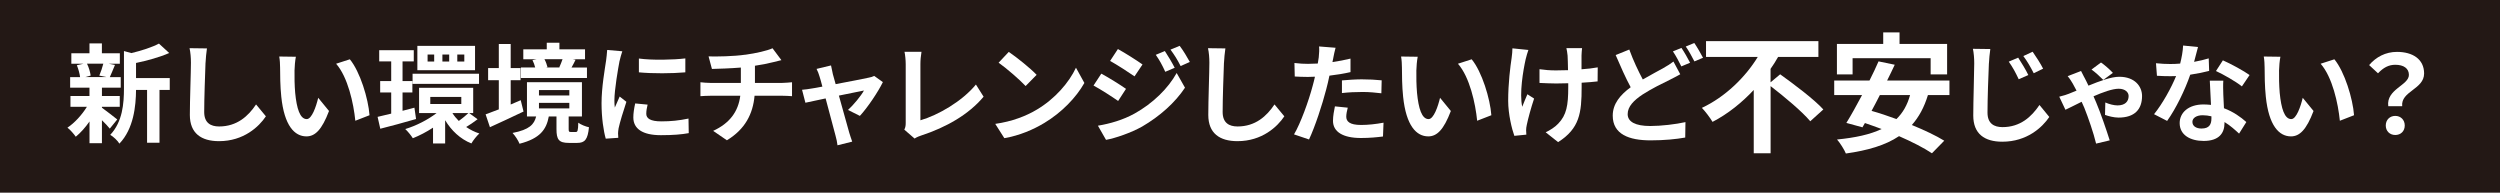
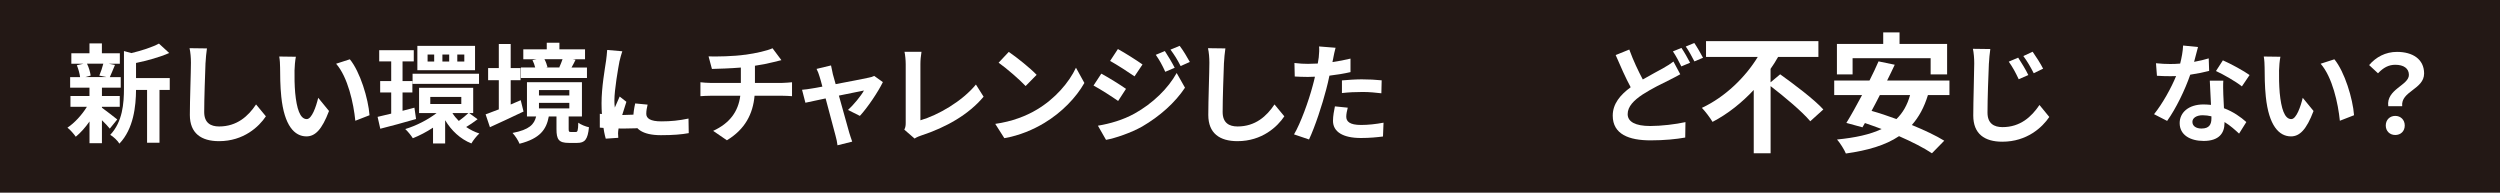
<svg xmlns="http://www.w3.org/2000/svg" id="_レイヤー_2" data-name="レイヤー 2" viewBox="0 0 648 49.94">
  <defs>
    <style>
      .cls-1 {
        fill: #231815;
      }

      .cls-2 {
        fill: #fff;
      }
    </style>
  </defs>
  <g id="_デザイン" data-name="デザイン">
    <g>
      <rect class="cls-1" y="0" width="648" height="49.94" />
      <g>
        <path class="cls-2" d="M26.41,27.91c1.01.7,3.33,2.55,3.98,3.05l-1.93,2.38c-.45-.56-1.23-1.4-2.04-2.18v5.96h-3.22v-5.63c-1.09,1.57-2.35,2.97-3.56,3.95-.5-.73-1.46-1.82-2.16-2.35,1.82-1.2,3.75-3.3,5.04-5.4h-4.26v-2.8h4.93v-2.16h-5.01v-2.74h2.58c-.11-.92-.45-2.13-.84-3.08l1.71-.39h-3.14v-2.72h4.7v-2.55h3.22v2.55h4.65v2.72h-2.88l1.62.31c-.5,1.2-.95,2.32-1.34,3.16h2.83v2.74h-4.87v2.16h4.62v2.8h-4.62v.22ZM22.55,16.51c.48.95.84,2.24.95,3.08l-1.4.39h5.49l-1.85-.39c.36-.84.81-2.13,1.04-3.08h-4.23ZM44,23.31h-2.66v13.69h-3.22v-13.69h-2.86c-.03,4.17-.62,10.08-4.31,13.92-.42-.73-1.62-1.88-2.38-2.27,3.22-3.42,3.56-8.18,3.56-12.04v-9.69l1.93.53c2.66-.64,5.43-1.54,7.14-2.46l2.66,2.44c-2.46,1.09-5.66,1.96-8.6,2.58v3.92h8.74v3.08Z" />
        <path class="cls-2" d="M53.27,16.26c-.11,3.02-.34,9.3-.34,12.77,0,2.83,1.68,3.75,3.86,3.75,4.62,0,7.56-2.66,9.58-5.71l2.55,3.08c-1.79,2.69-5.77,6.44-12.15,6.44-4.59,0-7.56-2.02-7.56-6.8,0-3.75.28-11.12.28-13.52,0-1.32-.11-2.66-.36-3.78l4.51.06c-.17,1.18-.31,2.6-.36,3.72Z" />
        <path class="cls-2" d="M76.34,18.13c-.03,1.82,0,3.92.17,5.94.39,4.03,1.23,6.8,3,6.8,1.32,0,2.44-3.28,2.97-5.52l2.8,3.42c-1.85,4.87-3.61,6.58-5.85,6.58-3.08,0-5.74-2.77-6.52-10.28-.28-2.58-.31-5.85-.31-7.56,0-.78-.06-1.99-.22-2.86l4.31.06c-.2,1.01-.34,2.63-.34,3.42ZM95.77,29.87l-3.67,1.43c-.45-4.51-1.93-11.31-4.98-14.78l3.56-1.15c2.66,3.22,4.79,10.22,5.1,14.5Z" />
        <path class="cls-2" d="M107.84,30.85c-3.19.92-6.58,1.85-9.27,2.52l-.7-3.08c1.01-.22,2.21-.5,3.53-.84v-5.49h-2.86v-2.94h2.86v-5.1h-3.11v-2.91h8.96v2.91h-2.91v5.1h2.55v2.94h-2.55v4.76l3.08-.81.42,2.94ZM123.8,30.9c-.98.76-2.07,1.48-2.97,2.02,1.04.7,2.18,1.29,3.42,1.68-.67.59-1.6,1.76-2.07,2.58-2.88-1.15-5.18-3.33-6.8-6.02v6.02h-3.14v-4.09c-1.71,1.12-3.53,2.07-5.24,2.74-.42-.7-1.32-1.79-1.96-2.38,2.8-.84,5.88-2.41,8.12-4.14h-4.54v-6.55h14.03v6.55h-1.04l2.18,1.6ZM106.94,19.11h17.22v2.63h-17.22v-2.63ZM123.13,18.19h-14.95v-6.3h14.95v6.3ZM112.54,14.13h-1.71v1.82h1.71v-1.82ZM111.53,26.95h8.04v-1.82h-8.04v1.82ZM116.43,14.13h-1.76v1.82h1.76v-1.82ZM117.27,29.31c.45.73,1.01,1.4,1.65,2.04.84-.59,1.85-1.43,2.49-2.04h-4.14ZM120.35,14.13h-1.82v1.82h1.82v-1.82Z" />
        <path class="cls-2" d="M135.7,28.91c-2.94,1.43-6.16,2.88-8.71,4.06l-1.12-3.33c.95-.34,2.13-.78,3.42-1.29v-7.56h-2.77v-3.14h2.77v-6.24h3.08v6.24h2.55v3.14h-2.55v6.3c.87-.36,1.74-.76,2.6-1.12l.73,2.94ZM149.25,34.21c.45,0,.59-.28.64-2.41.62.48,1.9,1.01,2.77,1.18-.31,3.22-1.09,4.06-3.05,4.06h-2.18c-2.63,0-3.19-.92-3.19-3.58v-3.28h-1.99c-.62,3.36-2.24,5.71-7.59,7.08-.31-.81-1.18-2.16-1.82-2.8,4.4-.84,5.63-2.24,6.13-4.28h-2.38v-8.88h14.25v8.88h-3.44v3.25c0,.7.08.78.59.78h1.26ZM152.13,20.21h-17.11v-2.72h3.7c-.14-.62-.42-1.34-.7-1.9l1.04-.22h-3.42v-2.58h6.08v-1.71h3.28v1.71h6.64v2.58h-3.16l.7.14c-.36.76-.73,1.43-1.04,1.99h4v2.72ZM139.7,24.74h7.87v-1.4h-7.87v1.4ZM139.7,28.1h7.87v-1.43h-7.87v1.43ZM141.13,15.36c.36.67.64,1.46.78,2.04l-.36.08h3.56l-.14-.03c.28-.62.62-1.43.84-2.1h-4.68Z" />
-         <path class="cls-2" d="M160.59,15.78c-.36,1.88-1.34,7.48-1.34,10.28,0,.53.03,1.26.11,1.82.42-.95.87-1.93,1.26-2.86l1.74,1.37c-.78,2.32-1.71,5.38-2.02,6.86-.08.42-.14,1.04-.14,1.32,0,.31.03.76.06,1.15l-3.25.22c-.56-1.93-1.09-5.35-1.09-9.16,0-4.2.87-8.93,1.18-11.09.08-.78.25-1.85.28-2.74l3.92.34c-.22.59-.59,1.99-.7,2.49ZM167.51,29.47c0,1.23,1.06,1.99,3.92,1.99,2.49,0,4.56-.22,7.03-.73l.06,3.78c-1.82.34-4.06.53-7.22.53-4.82,0-7.14-1.71-7.14-4.59,0-1.09.17-2.21.48-3.64l3.22.31c-.22.92-.34,1.6-.34,2.35ZM177.64,15.14v3.61c-3.44.31-8.51.34-12.04,0v-3.58c3.44.48,9.02.34,12.04-.03Z" />
+         <path class="cls-2" d="M160.59,15.78c-.36,1.88-1.34,7.48-1.34,10.28,0,.53.03,1.26.11,1.82.42-.95.87-1.93,1.26-2.86l1.74,1.37c-.78,2.32-1.71,5.38-2.02,6.86-.08.42-.14,1.04-.14,1.32,0,.31.03.76.06,1.15l-3.25.22c-.56-1.93-1.09-5.35-1.09-9.16,0-4.2.87-8.93,1.18-11.09.08-.78.25-1.85.28-2.74l3.92.34c-.22.59-.59,1.99-.7,2.49ZM167.51,29.47c0,1.23,1.06,1.99,3.92,1.99,2.49,0,4.56-.22,7.03-.73l.06,3.78c-1.82.34-4.06.53-7.22.53-4.82,0-7.14-1.71-7.14-4.59,0-1.09.17-2.21.48-3.64l3.22.31c-.22.92-.34,1.6-.34,2.35Zv3.61c-3.44.31-8.51.34-12.04,0v-3.58c3.44.48,9.02.34,12.04-.03Z" />
        <path class="cls-2" d="M193.18,14.19c2.8-.39,5.66-1.04,7.06-1.68l2.3,3.08c-.95.22-1.68.42-2.16.53-1.37.36-3.02.67-4.7.92v4.45h7.06c.62,0,1.93-.11,2.55-.17v3.61c-.76-.06-1.71-.11-2.46-.11h-7.25c-.42,4.7-2.44,8.68-7.17,11.54l-3.56-2.44c4.26-1.96,6.5-4.96,7.03-9.1h-7.7c-.87,0-1.9.06-2.63.11v-3.61c.76.08,1.71.17,2.58.17h7.9v-3.98c-2.69.22-5.63.31-7.5.36l-.87-3.25c2.13.06,6.47,0,9.55-.45Z" />
        <path class="cls-2" d="M215.84,19.09c.2.67.45,1.62.76,2.72,3.56-.67,7.48-1.43,8.57-1.68.5-.08,1.04-.25,1.43-.45l2.24,1.6c-1.18,2.46-4,6.66-5.96,8.76l-3.08-1.54c1.43-1.29,3.39-3.67,4.14-5.04-.67.11-3.47.7-6.5,1.32,1.06,3.86,2.27,8.18,2.69,9.63.17.48.53,1.74.76,2.3l-3.81.95c-.08-.76-.28-1.68-.5-2.46-.42-1.51-1.57-5.88-2.58-9.69-2.35.5-4.4.92-5.24,1.12l-.87-3.36c.9-.08,1.65-.17,2.58-.34.39-.06,1.4-.22,2.69-.48-.28-1.09-.53-1.99-.73-2.6-.2-.73-.48-1.4-.78-1.99l3.75-.9c.11.64.28,1.4.45,2.13Z" />
        <path class="cls-2" d="M234.76,31.8v-15.18c0-1.06-.14-2.38-.31-3.19h4.4c-.17,1.09-.28,2.1-.28,3.19v14.56c4.56-1.32,10.81-4.9,14.39-9.27l1.99,3.16c-3.84,4.59-9.63,7.92-16.24,10.08-.39.14-1.01.34-1.65.76l-2.66-2.3c.34-.7.36-1.18.36-1.82Z" />
        <path class="cls-2" d="M268.7,28.44c4.79-2.83,8.43-7.11,10.19-10.89l2.18,3.95c-2.13,3.78-5.85,7.64-10.36,10.36-2.83,1.71-6.44,3.28-10.39,3.95l-2.35-3.7c4.37-.62,8.01-2.04,10.72-3.67ZM268.7,19.39l-2.86,2.91c-1.46-1.57-4.96-4.62-7-6.05l2.63-2.8c1.96,1.32,5.6,4.23,7.22,5.94Z" />
        <path class="cls-2" d="M291.86,23.03l-2.04,3.14c-1.6-1.12-4.51-3-6.38-4l2.02-3.08c1.9,1.01,4.98,2.94,6.41,3.95ZM294.1,29.42c4.76-2.66,8.68-6.5,10.89-10.5l2.16,3.81c-2.58,3.89-6.55,7.42-11.12,10.08-2.86,1.6-6.89,3-9.35,3.44l-2.1-3.67c3.14-.53,6.5-1.48,9.52-3.16ZM296.14,16.71l-2.07,3.08c-1.57-1.09-4.48-2.97-6.33-4l2.02-3.08c1.85,1.01,4.93,2.97,6.38,4ZM304.48,17.57l-2.44,1.04c-.81-1.76-1.46-2.97-2.46-4.4l2.35-.98c.78,1.18,1.9,3.05,2.55,4.34ZM308.4,16.06l-2.38,1.06c-.9-1.76-1.6-2.86-2.63-4.26l2.38-.98c.87,1.12,1.96,2.94,2.63,4.17Z" />
        <path class="cls-2" d="M317.25,16.26c-.11,3.02-.34,9.3-.34,12.77,0,2.83,1.68,3.75,3.86,3.75,4.62,0,7.56-2.66,9.58-5.71l2.55,3.08c-1.79,2.69-5.77,6.44-12.15,6.44-4.59,0-7.56-2.02-7.56-6.8,0-3.75.28-11.12.28-13.52,0-1.32-.11-2.66-.36-3.78l4.51.06c-.17,1.18-.31,2.6-.36,3.72Z" />
        <path class="cls-2" d="M345.59,15.03c-.06.31-.14.67-.22,1.06,1.57-.22,3.14-.53,4.68-.9v3.5c-1.68.39-3.58.7-5.46.92-.25,1.2-.53,2.44-.84,3.58-1.01,3.92-2.88,9.63-4.45,12.96l-3.89-1.32c1.68-2.8,3.81-8.68,4.84-12.6.2-.76.42-1.54.59-2.35-.64.03-1.26.06-1.85.06-1.34,0-2.41-.06-3.39-.11l-.08-3.5c1.43.17,2.38.22,3.53.22.81,0,1.65-.03,2.52-.08.11-.62.2-1.15.25-1.6.11-1.04.17-2.18.08-2.83l4.28.34c-.22.76-.48,2.02-.59,2.63ZM348.95,30.23c0,1.23.84,2.16,3.84,2.16,1.88,0,3.81-.22,5.82-.59l-.14,3.58c-1.57.2-3.47.39-5.71.39-4.7,0-7.25-1.62-7.25-4.45,0-1.29.28-2.63.5-3.75l3.33.34c-.22.78-.39,1.71-.39,2.32ZM353.2,20.57c1.6,0,3.28.08,4.93.25l-.08,3.36c-1.4-.17-3.11-.34-4.82-.34-1.9,0-3.64.08-5.4.28v-3.28c1.57-.14,3.58-.28,5.38-.28Z" />
-         <path class="cls-2" d="M367.12,18.13c-.03,1.82,0,3.92.17,5.94.39,4.03,1.23,6.8,3,6.8,1.32,0,2.44-3.28,2.97-5.52l2.8,3.42c-1.85,4.87-3.61,6.58-5.85,6.58-3.08,0-5.74-2.77-6.52-10.28-.28-2.58-.31-5.85-.31-7.56,0-.78-.06-1.99-.22-2.86l4.31.06c-.2,1.01-.34,2.63-.34,3.42ZM386.55,29.87l-3.67,1.43c-.45-4.51-1.93-11.31-4.98-14.78l3.56-1.15c2.66,3.22,4.79,10.22,5.1,14.5Z" />
-         <path class="cls-2" d="M395.48,15.22c-.7,3.11-1.68,8.99-.92,12.46.36-.87.87-2.21,1.34-3.25l1.74,1.12c-.81,2.41-1.57,5.24-1.9,6.83-.11.42-.17,1.04-.17,1.37,0,.28.03.76.06,1.15l-3.11.31c-.62-1.68-1.6-5.6-1.6-9.07,0-4.59.56-8.9.9-11.17.14-.78.17-1.74.2-2.44l4.14.42c-.25.67-.53,1.68-.67,2.27ZM409.93,14.38v3.58c1.57-.11,3.05-.28,4.2-.5l-.03,3.64c-1.12.14-2.58.25-4.14.34v1.18c0,6.61-.5,10.67-6.1,14.22l-3.22-2.55c1.06-.48,2.46-1.37,3.25-2.24,2.16-2.24,2.6-4.73,2.6-9.46v-1.01c-1.06.03-2.1.06-3.14.06-1.2,0-2.94-.08-4.31-.14v-3.56c1.37.2,2.74.31,4.23.31,1.01,0,2.1-.03,3.16-.06-.03-1.57-.06-3.02-.11-3.78-.06-.7-.2-1.48-.31-1.93h4.06c-.08.62-.11,1.29-.14,1.9Z" />
        <path class="cls-2" d="M425.81,20.6c2.04-1.2,4.03-2.21,5.35-2.97,1.04-.59,1.85-1.09,2.6-1.68l1.76,3.3c-.9.5-1.79.98-2.8,1.48-1.76.87-4.37,2.1-6.94,3.75-2.32,1.54-3.89,3.14-3.89,5.1s1.96,3.08,5.85,3.08c2.86,0,6.64-.45,9.13-1.01l-.06,4c-2.38.42-5.35.73-8.99.73-5.57,0-9.8-1.57-9.8-6.41,0-3.08,1.96-5.38,4.65-7.36-1.29-2.38-2.63-5.4-3.89-8.34l3.53-1.43c1.06,2.91,2.35,5.6,3.5,7.76ZM438.07,16.26l-2.27.95c-.56-1.15-1.43-2.8-2.18-3.89l2.21-.9c.7,1.01,1.71,2.8,2.24,3.84ZM441.43,14.97l-2.24.95c-.59-1.18-1.48-2.8-2.24-3.86l2.21-.92c.73,1.06,1.76,2.86,2.27,3.84Z" />
        <path class="cls-2" d="M461.42,19.26c3.6,2.59,8.77,6.45,11.19,9.11l-3.39,3.06c-2.08-2.49-6.65-6.32-10.28-9.11v17.4h-4.37v-16.4c-3.06,3.26-6.65,6.18-10.68,8.27-.64-1.08-1.88-2.72-2.76-3.63,6.12-2.86,11.36-8.06,14.48-13.2h-13.41v-4.1h29.13v4.1h-10.45c-.57,1.04-1.24,2.08-1.95,3.09v3.49l2.49-2.08Z" />
        <path class="cls-2" d="M499.72,24.64c-.97,3.19-2.35,5.71-4.17,7.76,3.26,1.34,6.28,2.76,8.4,4.07l-3.19,3.26c-2.05-1.38-5.14-2.96-8.53-4.44-3.56,2.39-8.13,3.7-13.78,4.5-.37-.94-1.51-2.76-2.29-3.63,4.7-.47,8.53-1.28,11.56-2.72-1.48-.54-2.92-1.08-4.33-1.55l-.64,1.11-4.17-1.14c1.21-1.95,2.62-4.5,4.07-7.22h-7.22v-3.76h9.14c.87-1.71,1.68-3.43,2.35-4.97l4.2.87c-.6,1.31-1.28,2.69-1.98,4.1h16.16v3.76h-5.58ZM480.2,19.29h-4.07v-7.9h12v-2.99h4.23v2.99h12.33v7.9h-4.27v-4.2h-20.23v4.2ZM487.26,24.64c-.71,1.41-1.44,2.79-2.15,4.1,2.05.57,4.23,1.31,6.45,2.12,1.65-1.61,2.82-3.63,3.53-6.22h-7.83Z" />
        <path class="cls-2" d="M515.52,16.43c-.14,3.02-.36,9.27-.36,12.77,0,2.83,1.71,3.75,3.89,3.75,4.62,0,7.53-2.69,9.58-5.74l2.55,3.11c-1.82,2.69-5.8,6.41-12.18,6.41-4.59,0-7.53-2.02-7.53-6.78,0-3.75.25-11.12.25-13.52,0-1.34-.11-2.69-.34-3.78l4.51.06c-.17,1.18-.31,2.6-.36,3.72ZM525.74,19.45l-2.49,1.09c-.84-1.79-1.57-3.14-2.58-4.56l2.44-1.04c.78,1.18,2.02,3.22,2.63,4.51ZM529.58,17.8l-2.44,1.18c-.9-1.76-1.65-3.05-2.69-4.45l2.41-1.12c.81,1.15,2.1,3.14,2.72,4.4Z" />
-         <path class="cls-2" d="M540.27,20.07c.31.56.67,1.32,1.06,2.13,2.94-1.2,5.88-2.3,7.98-2.3,4.06,0,5.91,2.52,5.91,4.98,0,3.44-1.9,5.6-6.1,5.6-1.2,0-2.69-.39-3.5-.7l.08-3.22c1.01.45,2.24.76,3.16.76,1.93,0,2.88-.98,2.88-2.44,0-.92-.84-1.88-2.58-1.88-1.6,0-4.09.9-6.52,1.96.25.59.5,1.15.7,1.62,1.06,2.46,2.72,7.31,3.5,9.8l-3.53.84c-.67-2.8-2.02-6.69-3.05-9.27-.22-.5-.45-1.04-.7-1.57-1.85.9-3.44,1.74-4.2,2.07l-1.6-3.39c1.06-.25,2.1-.59,2.49-.76.64-.25,1.29-.53,1.99-.81-.36-.7-.7-1.34-.98-1.82-.31-.53-.81-1.34-1.32-1.93l3.47-1.34c.28.5.64,1.23.84,1.65ZM542.12,18.02l2.46-1.82c.81.53,2.41,1.93,3.08,2.69l-2.49,1.82c-.84-.87-2.04-1.96-3.05-2.69Z" />
        <path class="cls-2" d="M568.72,16.03c1.37-.25,2.69-.56,3.78-.9l.11,3.25c-1.29.34-3.02.7-4.9.98-1.34,3.92-3.72,8.82-5.99,11.98l-3.39-1.74c2.21-2.74,4.48-6.86,5.71-9.88-.5.03-.98.03-1.46.03-1.15,0-2.3-.03-3.5-.11l-.25-3.25c1.2.14,2.69.2,3.72.2.84,0,1.68-.03,2.55-.11.39-1.54.7-3.22.76-4.68l3.86.39c-.22.9-.59,2.32-1.01,3.84ZM576.28,24.49c.03.81.11,2.16.17,3.56,2.41.9,4.37,2.3,5.8,3.58l-1.88,3c-.98-.9-2.24-2.07-3.78-3v.28c0,2.6-1.43,4.62-5.4,4.62-3.47,0-6.22-1.54-6.22-4.62,0-2.74,2.3-4.84,6.19-4.84.67,0,1.29.06,1.93.11-.11-2.07-.25-4.56-.31-6.27h3.5c-.08,1.18-.03,2.35,0,3.58ZM570.68,33.31c1.93,0,2.52-1.06,2.52-2.6v-.56c-.73-.17-1.48-.28-2.27-.28-1.62,0-2.66.73-2.66,1.71,0,1.04.87,1.74,2.41,1.74ZM574.38,18.41l1.79-2.77c2.02.87,5.49,2.77,6.92,3.81l-1.99,2.94c-1.62-1.29-4.82-3.11-6.72-3.98Z" />
        <path class="cls-2" d="M590.73,18.13c-.03,1.82,0,3.92.17,5.94.39,4.03,1.23,6.8,3,6.8,1.32,0,2.44-3.28,2.97-5.52l2.8,3.42c-1.85,4.87-3.61,6.58-5.85,6.58-3.08,0-5.74-2.77-6.52-10.28-.28-2.58-.31-5.85-.31-7.56,0-.78-.06-1.99-.22-2.86l4.31.06c-.2,1.01-.34,2.63-.34,3.42ZM610.16,29.87l-3.67,1.43c-.45-4.51-1.93-11.31-4.98-14.78l3.56-1.15c2.66,3.22,4.79,10.22,5.1,14.5Z" />
        <path class="cls-2" d="M624.39,19.42c0-1.68-1.34-2.63-3.53-2.63-1.74,0-3.11.76-4.48,2.21l-2.3-2.13c1.76-2.07,4.23-3.42,7.22-3.42,4.06,0,7.03,1.88,7.03,5.6,0,4.12-6.1,4.59-5.68,8.48h-3.61c-.59-4.4,5.35-5.4,5.35-8.12ZM618.39,32.53c0-1.48,1.06-2.49,2.46-2.49s2.46,1.01,2.46,2.49-1.04,2.46-2.46,2.46-2.46-1.01-2.46-2.46Z" />
      </g>
    </g>
  </g>
</svg>